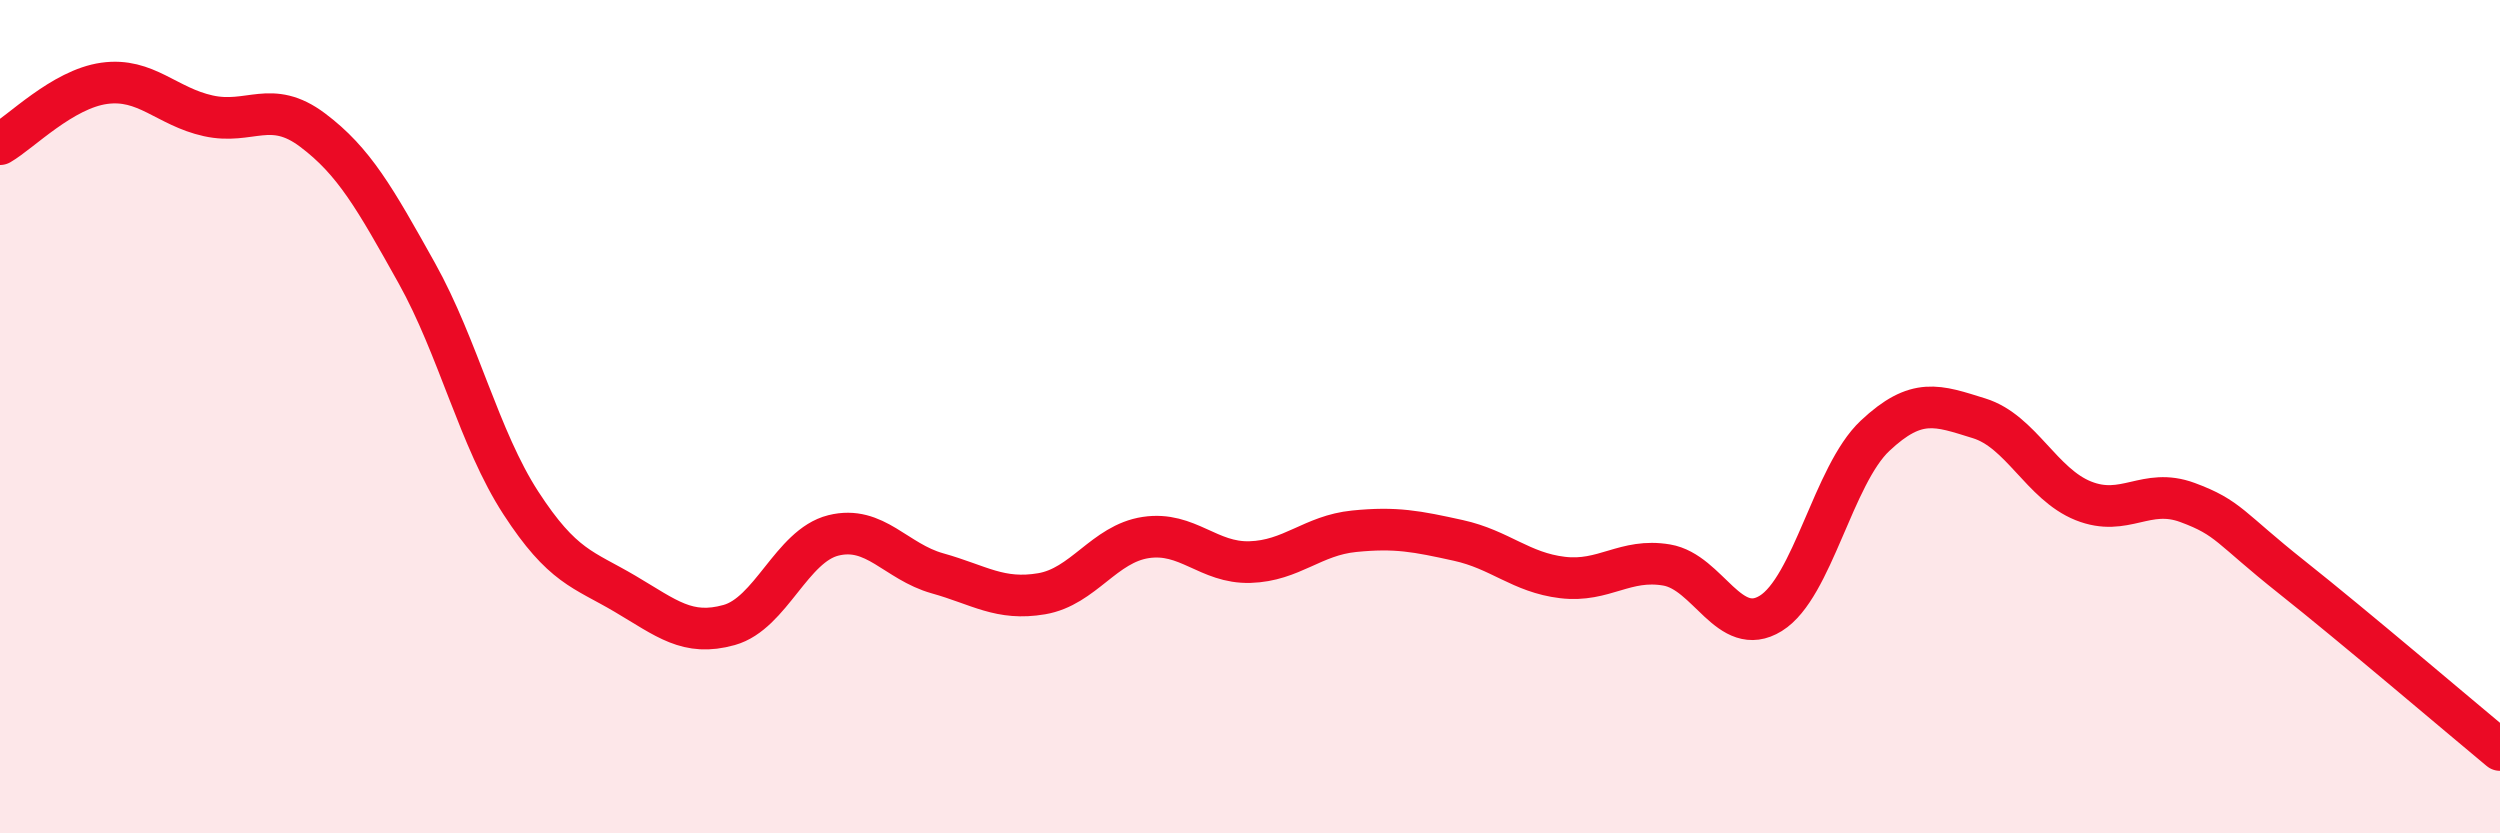
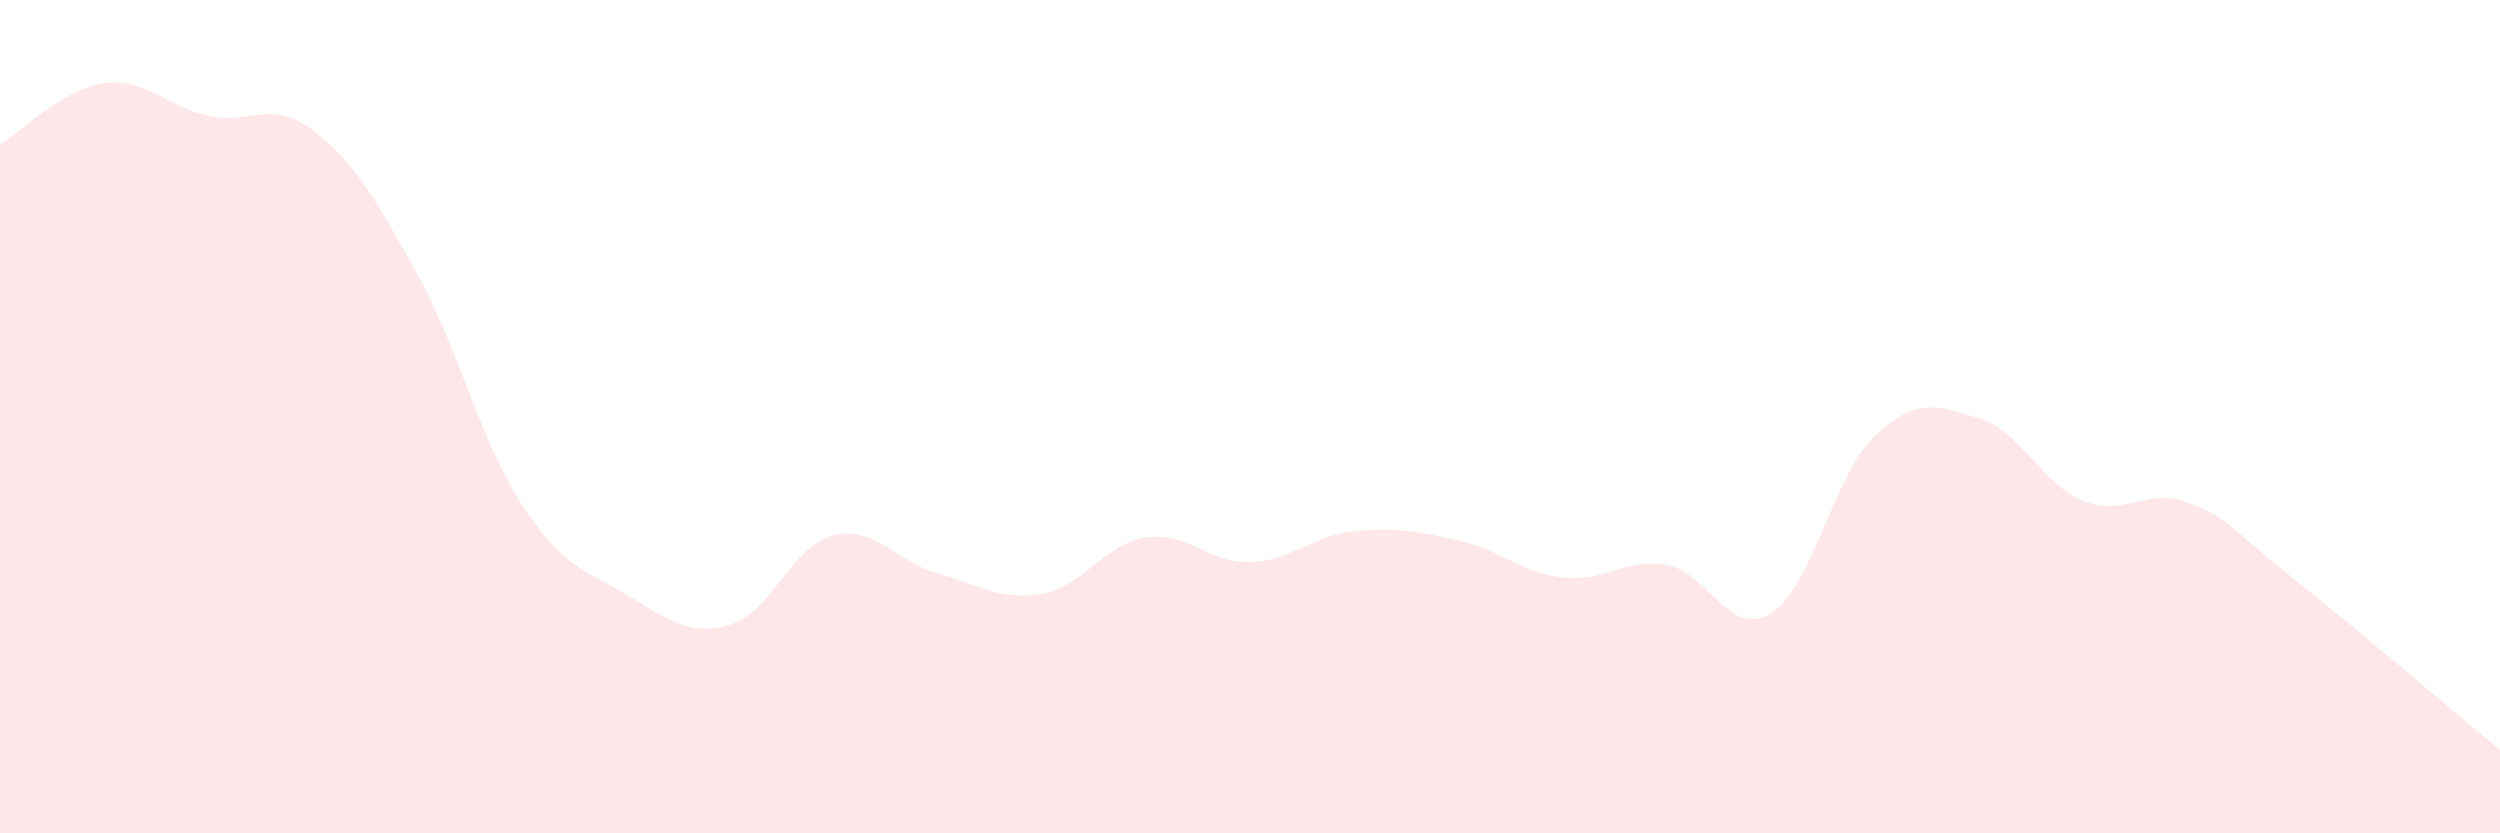
<svg xmlns="http://www.w3.org/2000/svg" width="60" height="20" viewBox="0 0 60 20">
  <path d="M 0,3.46 C 0.5,3.17 1.5,2.14 2.5,2 C 3.5,1.86 4,2.56 5,2.78 C 6,3 6.5,2.37 7.5,3.12 C 8.5,3.87 9,4.76 10,6.55 C 11,8.34 11.5,10.53 12.5,12.07 C 13.5,13.61 14,13.66 15,14.25 C 16,14.84 16.5,15.28 17.5,15 C 18.5,14.72 19,13.1 20,12.85 C 21,12.6 21.5,13.48 22.5,13.76 C 23.5,14.04 24,14.42 25,14.25 C 26,14.08 26.5,13.05 27.5,12.9 C 28.5,12.75 29,13.52 30,13.49 C 31,13.46 31.5,12.85 32.5,12.75 C 33.5,12.65 34,12.75 35,12.97 C 36,13.19 36.5,13.74 37.5,13.86 C 38.5,13.98 39,13.39 40,13.56 C 41,13.73 41.5,15.34 42.5,14.72 C 43.5,14.1 44,11.4 45,10.46 C 46,9.52 46.5,9.73 47.5,10.04 C 48.5,10.35 49,11.62 50,12.02 C 51,12.42 51.5,11.69 52.5,12.06 C 53.5,12.43 53.5,12.66 55,13.85 C 56.5,15.04 59,17.17 60,18L60 20L0 20Z" fill="#EB0A25" opacity="0.1" stroke-linecap="round" stroke-linejoin="round" />
-   <path d="M 0,3.46 C 0.5,3.17 1.5,2.14 2.5,2 C 3.5,1.86 4,2.56 5,2.78 C 6,3 6.5,2.37 7.5,3.12 C 8.5,3.87 9,4.76 10,6.55 C 11,8.34 11.5,10.53 12.5,12.07 C 13.5,13.61 14,13.66 15,14.25 C 16,14.84 16.5,15.28 17.5,15 C 18.5,14.72 19,13.1 20,12.85 C 21,12.6 21.5,13.48 22.5,13.76 C 23.5,14.04 24,14.42 25,14.25 C 26,14.08 26.5,13.05 27.5,12.9 C 28.5,12.75 29,13.52 30,13.49 C 31,13.46 31.5,12.85 32.5,12.75 C 33.5,12.65 34,12.75 35,12.97 C 36,13.19 36.5,13.74 37.5,13.86 C 38.5,13.98 39,13.39 40,13.56 C 41,13.73 41.5,15.34 42.5,14.72 C 43.5,14.1 44,11.4 45,10.46 C 46,9.52 46.5,9.73 47.5,10.04 C 48.5,10.35 49,11.62 50,12.02 C 51,12.42 51.5,11.69 52.5,12.06 C 53.5,12.43 53.5,12.66 55,13.85 C 56.5,15.04 59,17.17 60,18" stroke="#EB0A25" stroke-width="1" fill="none" stroke-linecap="round" stroke-linejoin="round" />
</svg>